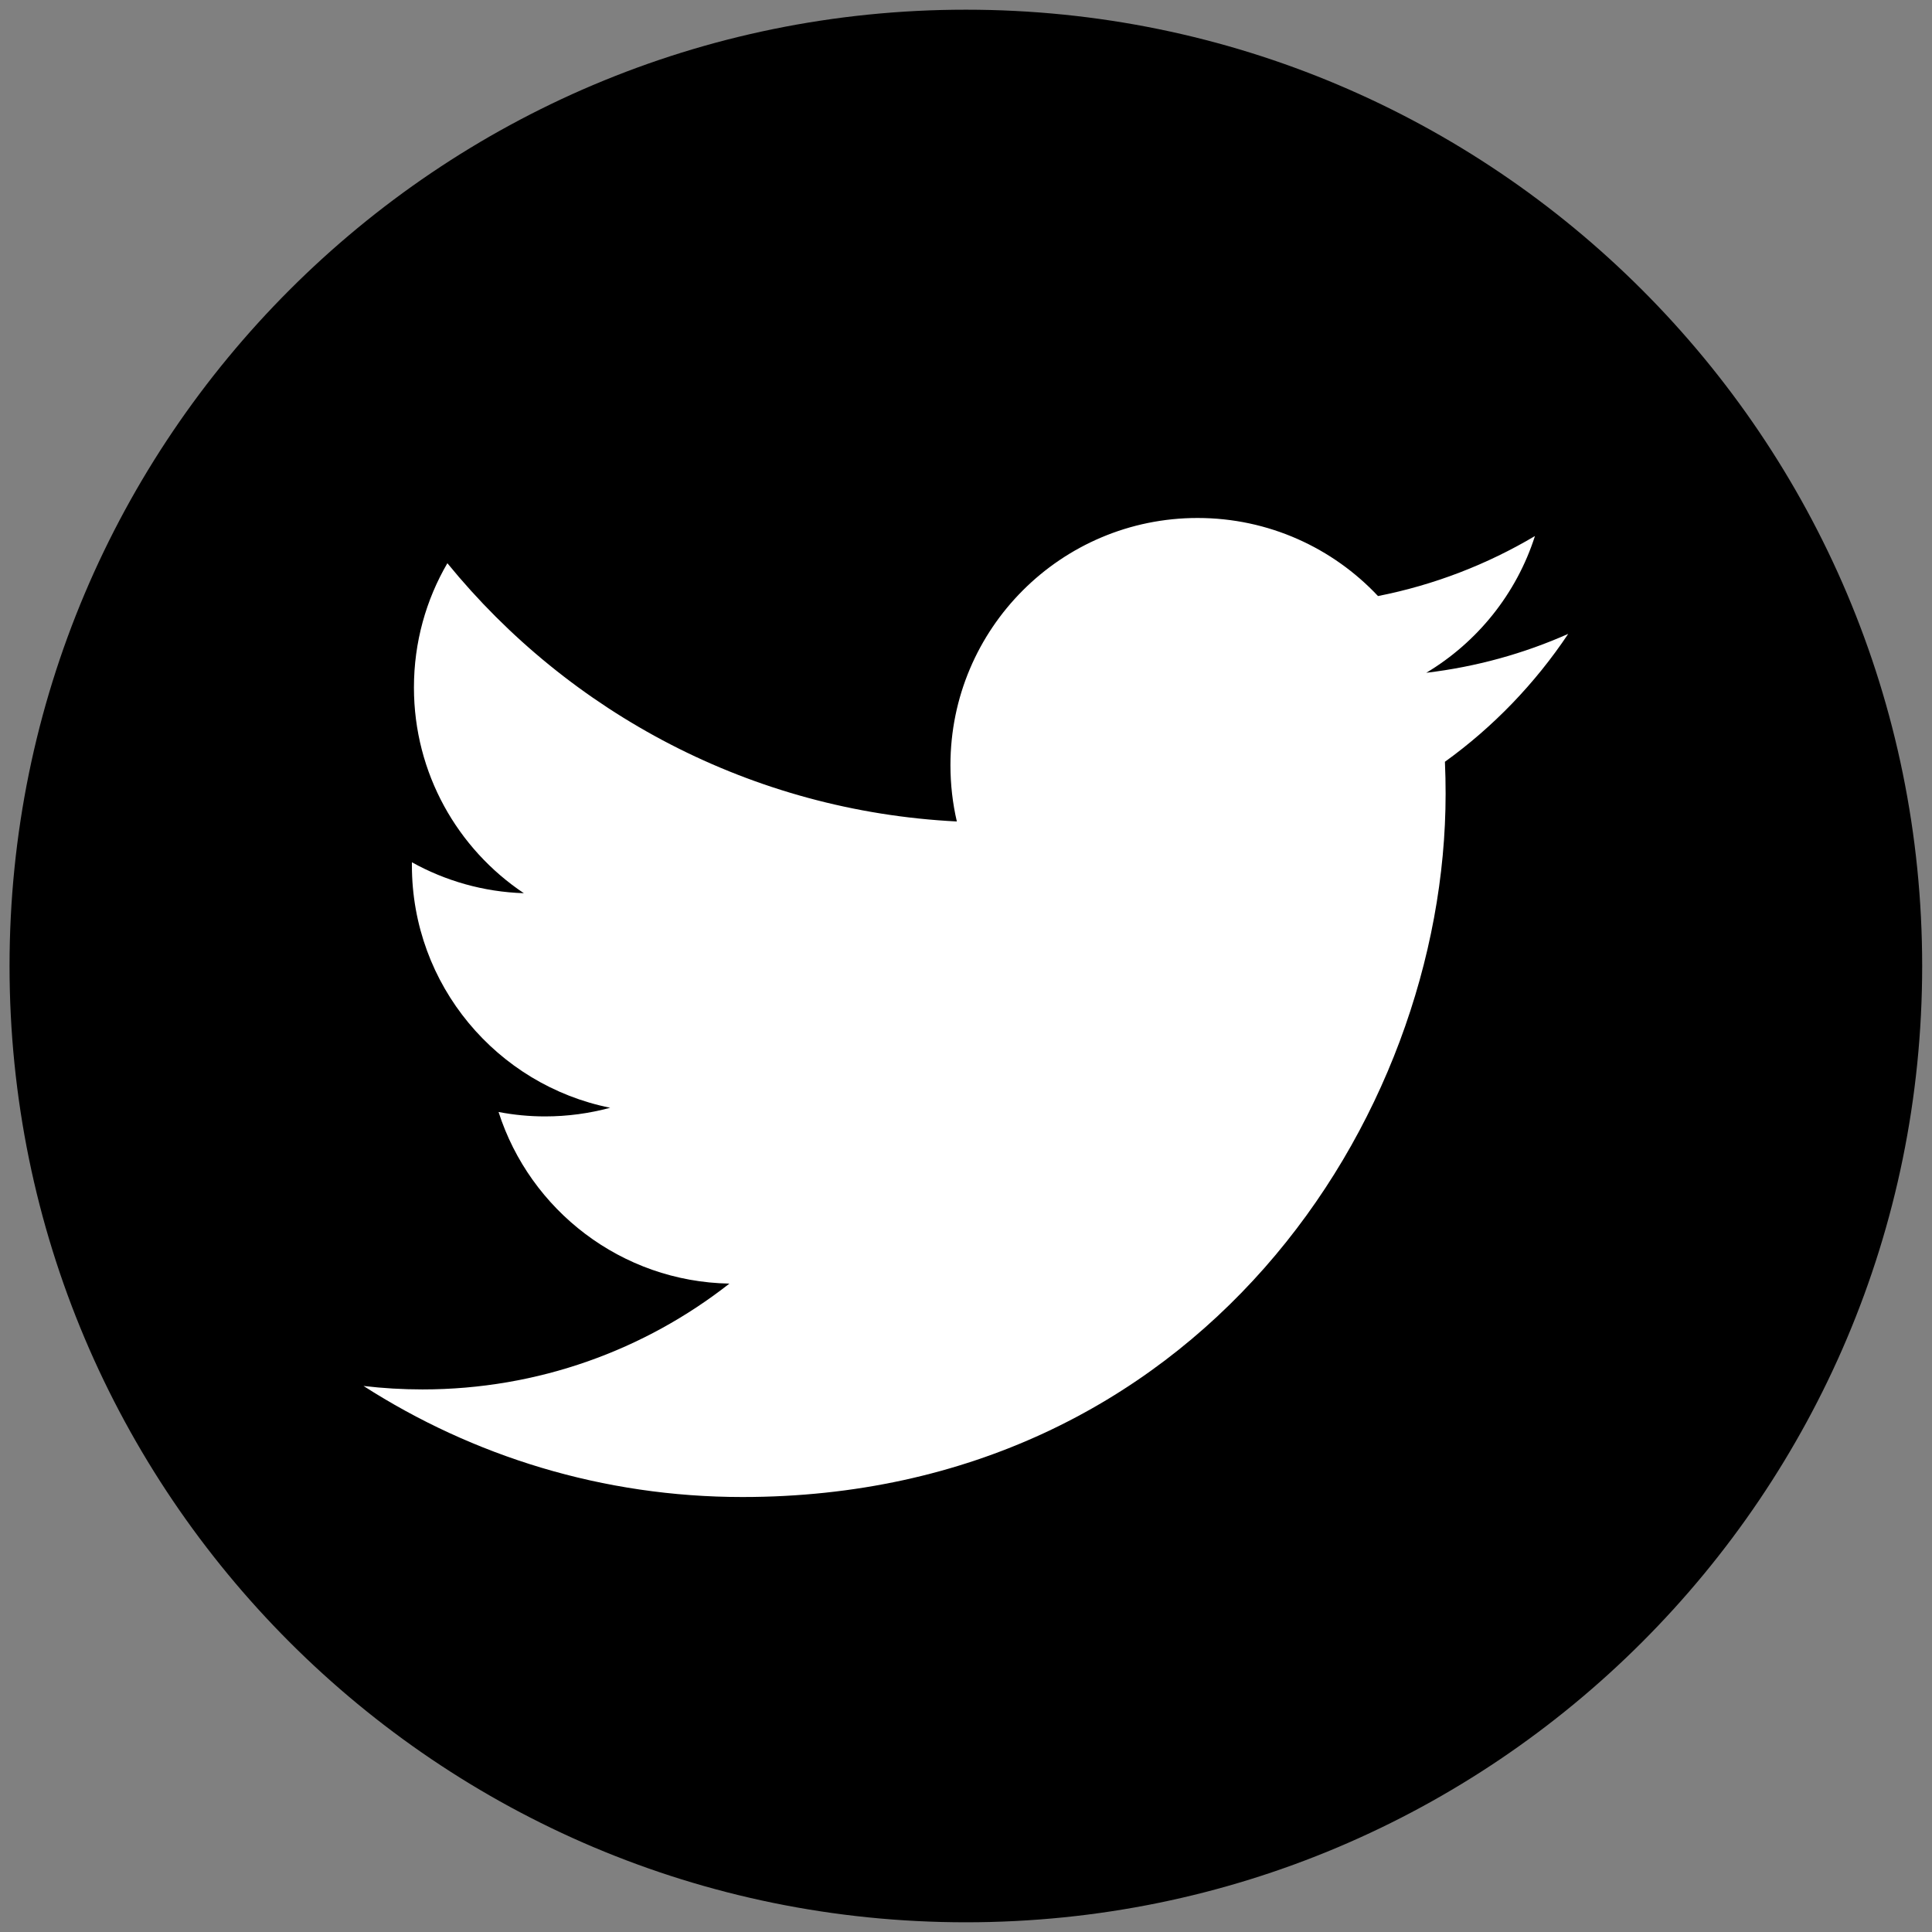
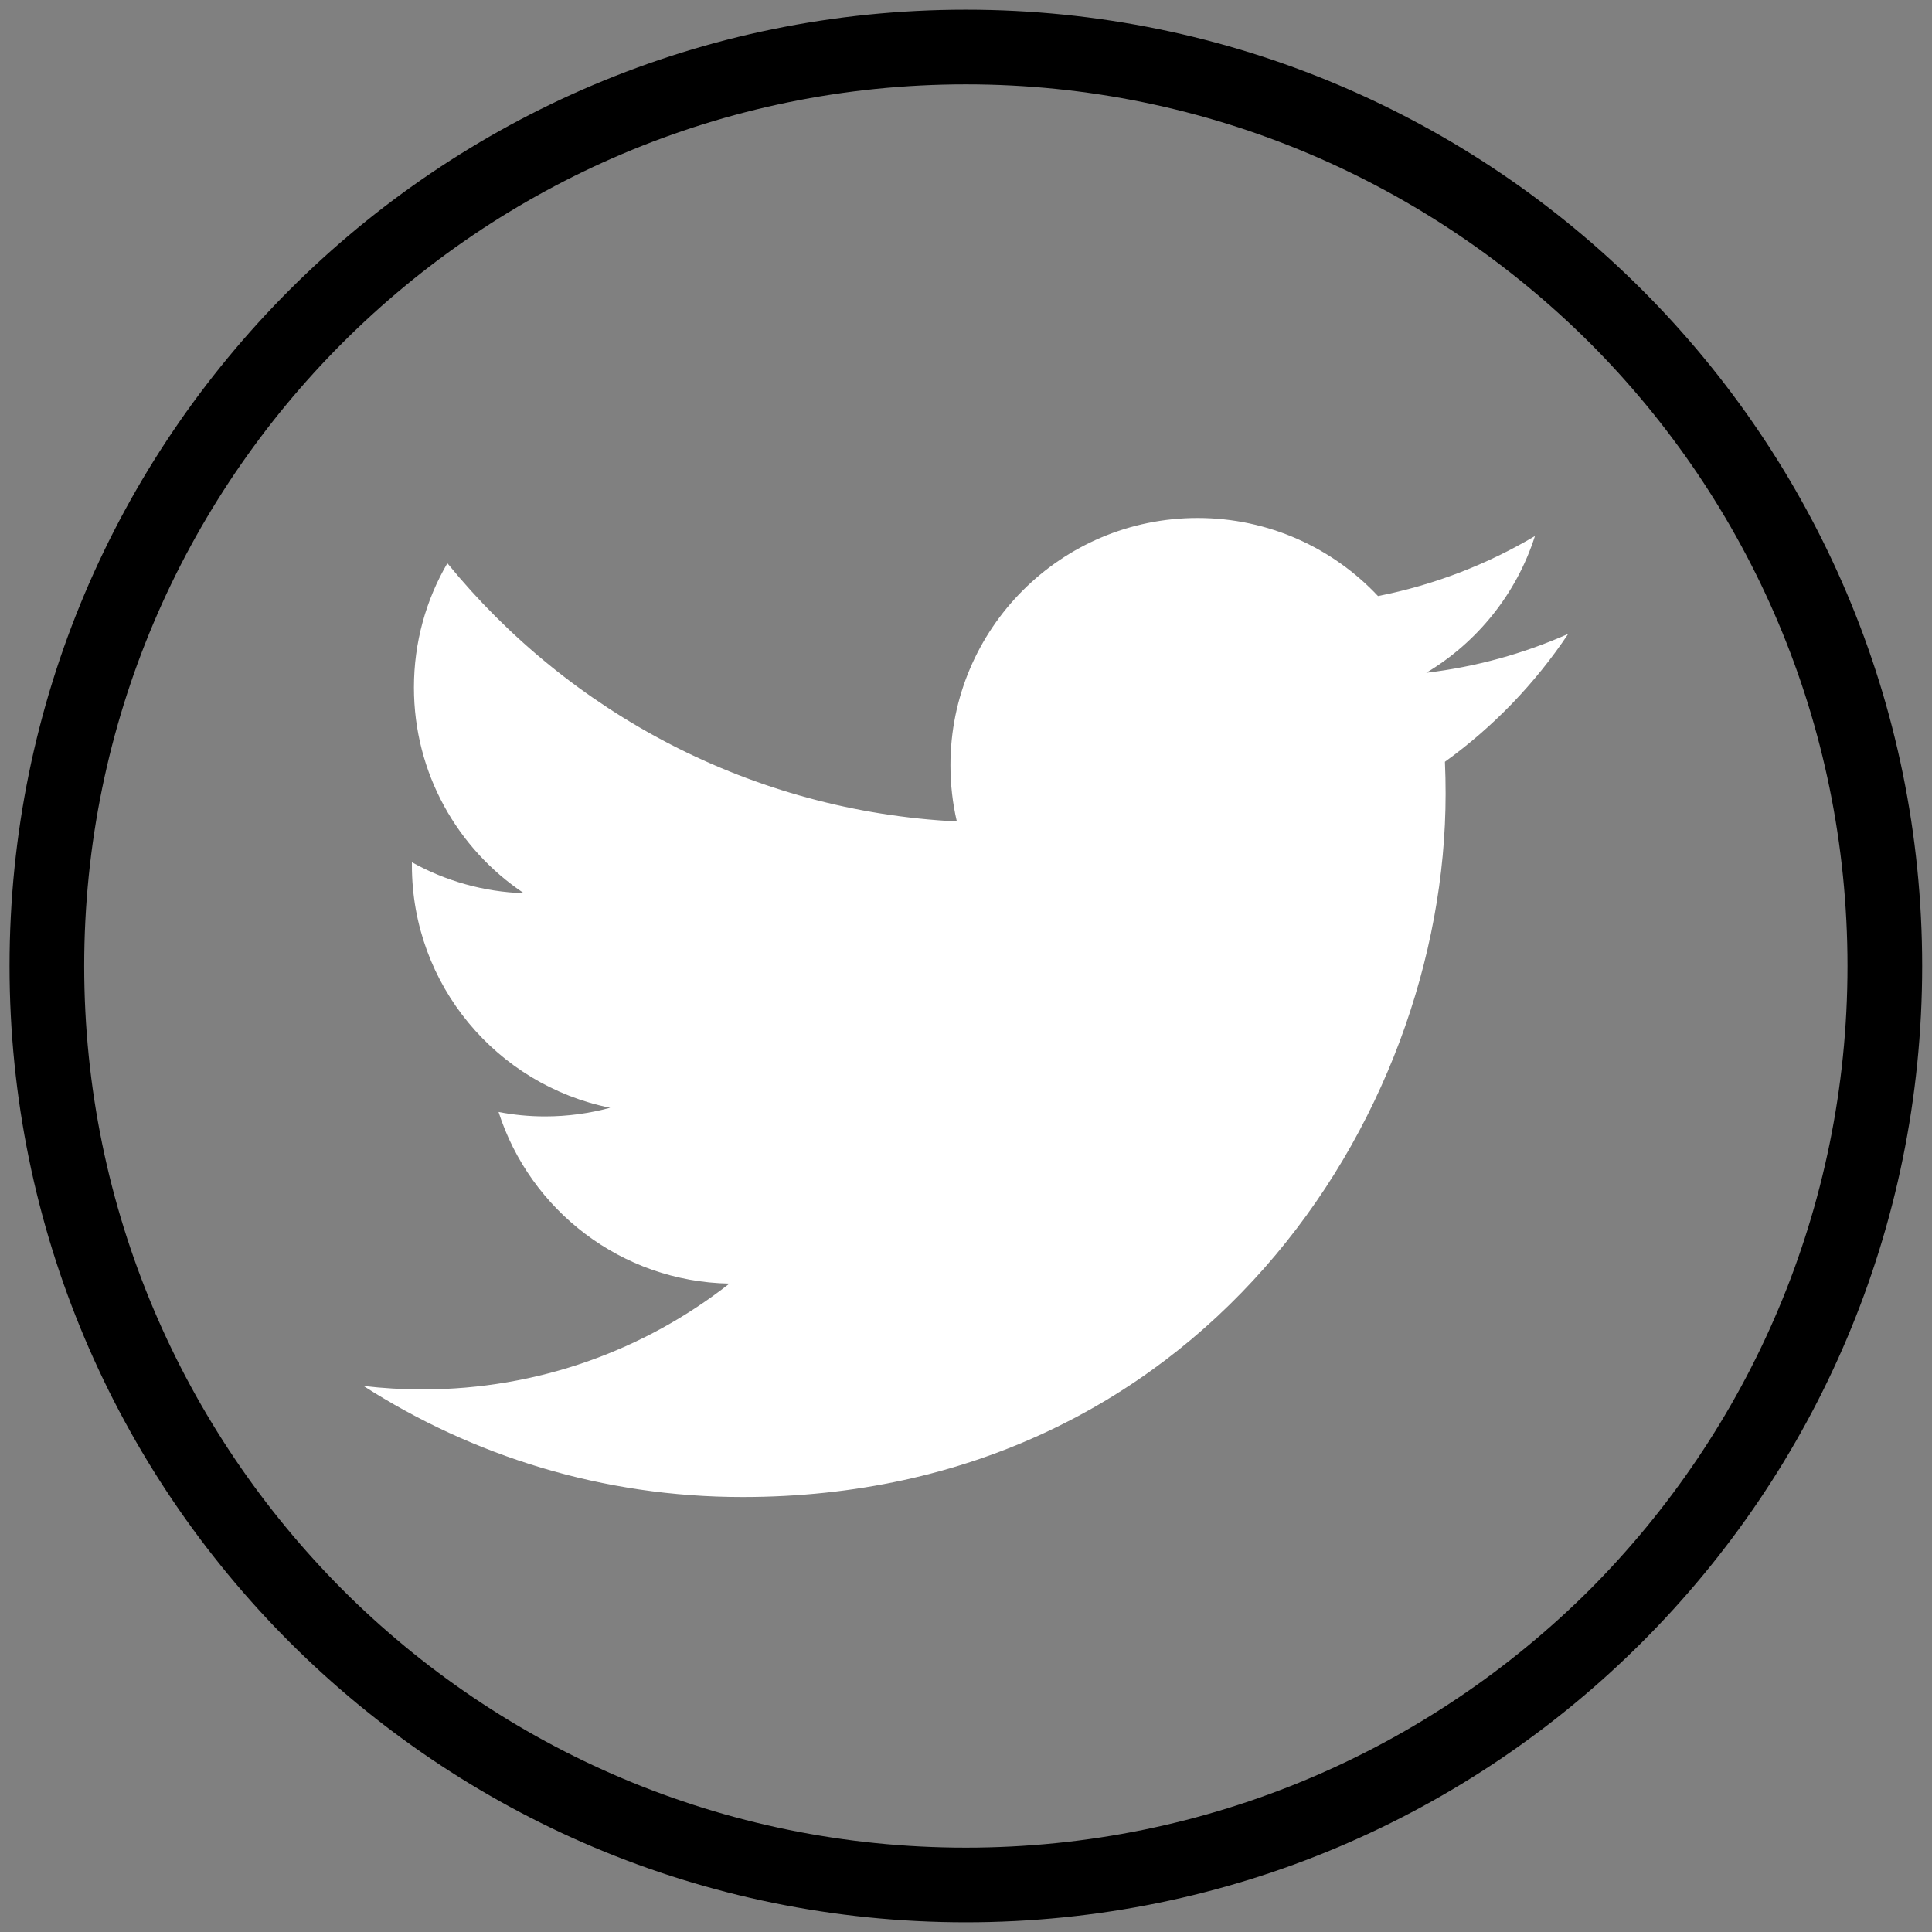
<svg xmlns="http://www.w3.org/2000/svg" version="1.1" id="Layer_1" x="0px" y="0px" width="512px" height="512px" viewBox="0 0 512 512" enable-background="new 0 0 512 512" xml:space="preserve">
  <rect x="0" y="0" width="512" height="512" fill="#808080" stroke="none" />
-   <circle cx="256.223" cy="256.281" r="238.51" />
  <path d="M435.157,76.804C389.274,30.911,325.983,2.57,255.96,2.57S122.649,30.911,76.762,76.802  C30.876,122.692,2.529,185.977,2.529,256c0,70.02,28.348,133.311,74.233,179.197c45.888,45.892,109.175,74.229,179.198,74.229  c70.021,0,133.313-28.339,179.197-74.229c45.89-45.887,74.238-109.178,74.238-179.197  C509.396,185.978,481.048,122.693,435.157,76.804z M421.271,421.305c-42.379,42.243-100.762,68.344-165.311,68.344  c-64.548,0-122.927-26.101-165.165-68.344C48.553,378.93,22.314,320.553,22.314,256.001c0-64.549,26.239-122.927,68.481-165.165  c42.238-42.238,100.617-68.483,165.165-68.483c64.549,0,122.932,26.246,165.311,68.483c42.237,42.238,68.337,100.616,68.337,165.165  C489.608,320.553,463.508,378.93,421.271,421.305z" />
  <path fill="#FFFFFF" d="M415.594,167.984c-11.733,5.215-24.366,8.734-37.619,10.31c13.531-8.101,23.911-20.936,28.803-36.239  c-12.657,7.512-26.67,12.961-41.594,15.904c-11.949-12.727-28.974-20.689-47.809-20.689c-36.17,0-65.498,29.328-65.498,65.504  c0,5.126,0.576,10.12,1.696,14.923c-54.435-2.734-102.706-28.809-135.015-68.441c-5.639,9.67-8.86,20.923-8.86,32.936  c0,22.728,11.557,42.777,29.132,54.518c-10.728-0.342-20.834-3.291-29.664-8.196c-0.006,0.272-0.006,0.55-0.006,0.829  c0,31.733,22.575,58.2,52.543,64.226c-5.494,1.487-11.285,2.291-17.259,2.291c-4.221,0-8.329-0.404-12.322-1.177  c8.335,26.018,32.524,44.967,61.182,45.485c-22.417,17.576-50.65,28.044-81.346,28.044c-5.285,0-10.5-0.311-15.626-0.918  c28.993,18.595,63.422,29.43,100.408,29.43c120.484,0,186.361-99.807,186.361-186.361c0-2.842-0.057-5.671-0.183-8.487  C395.715,192.66,406.823,181.116,415.594,167.984z" />
</svg>